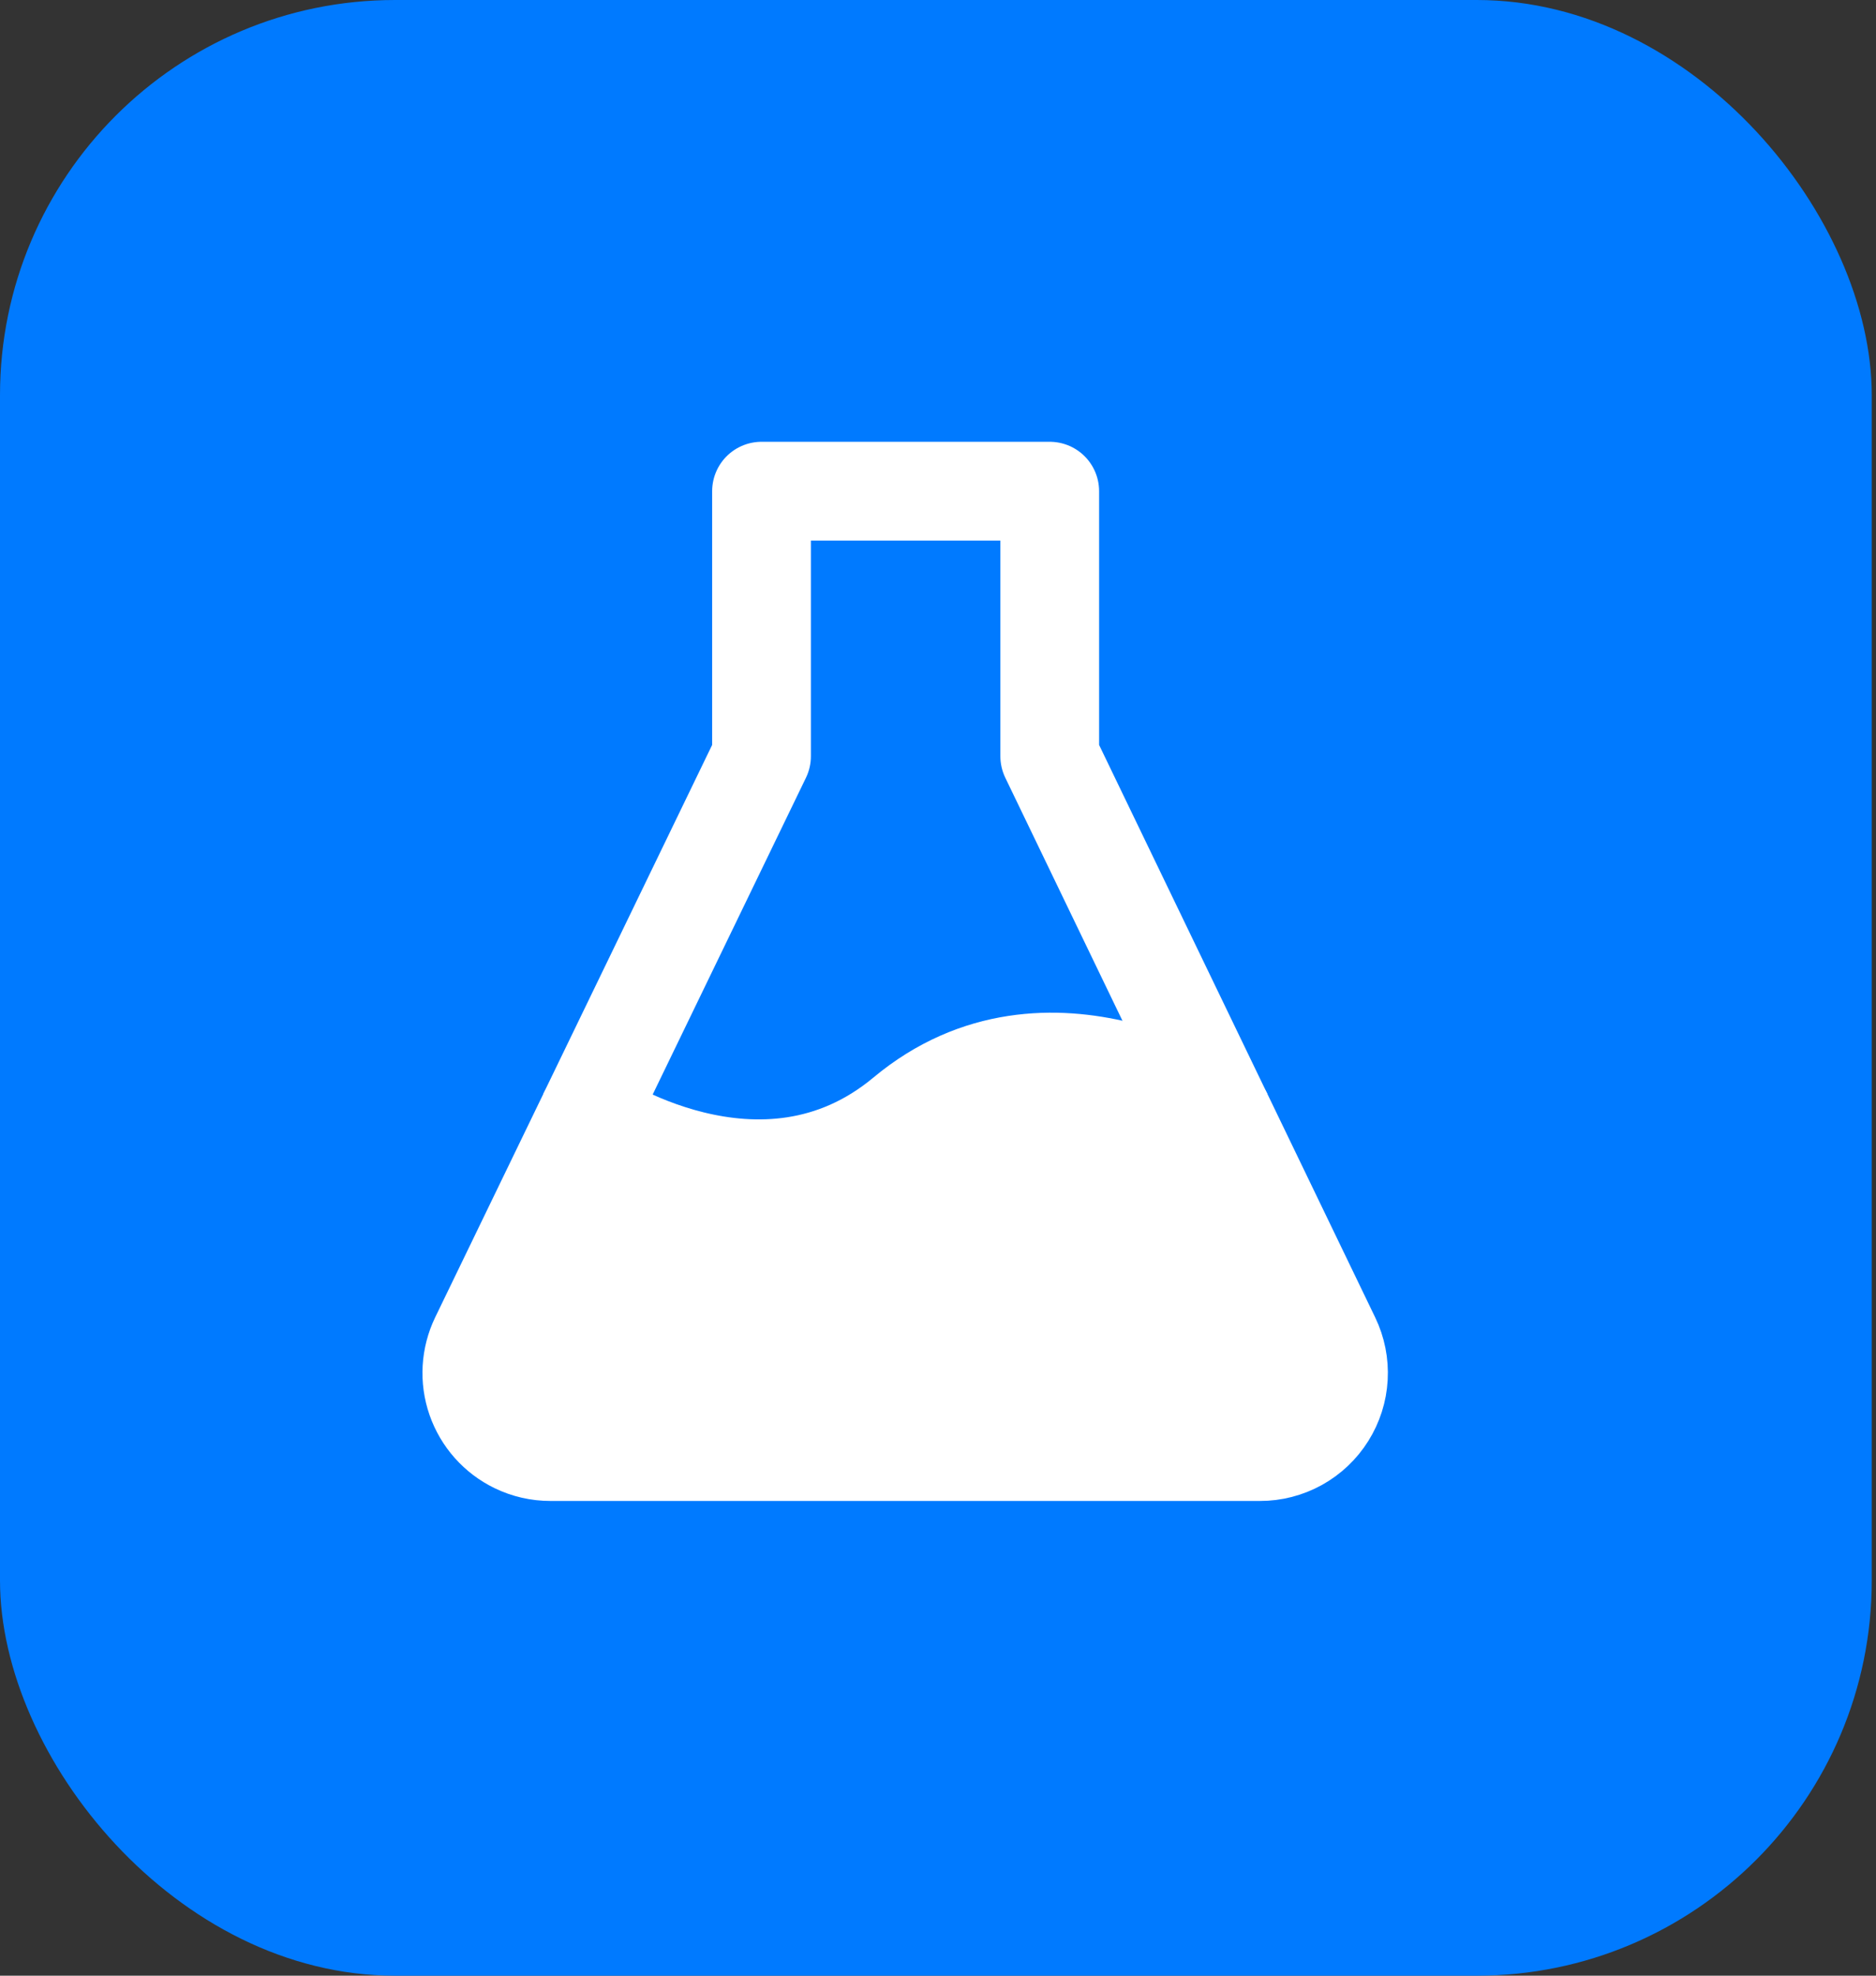
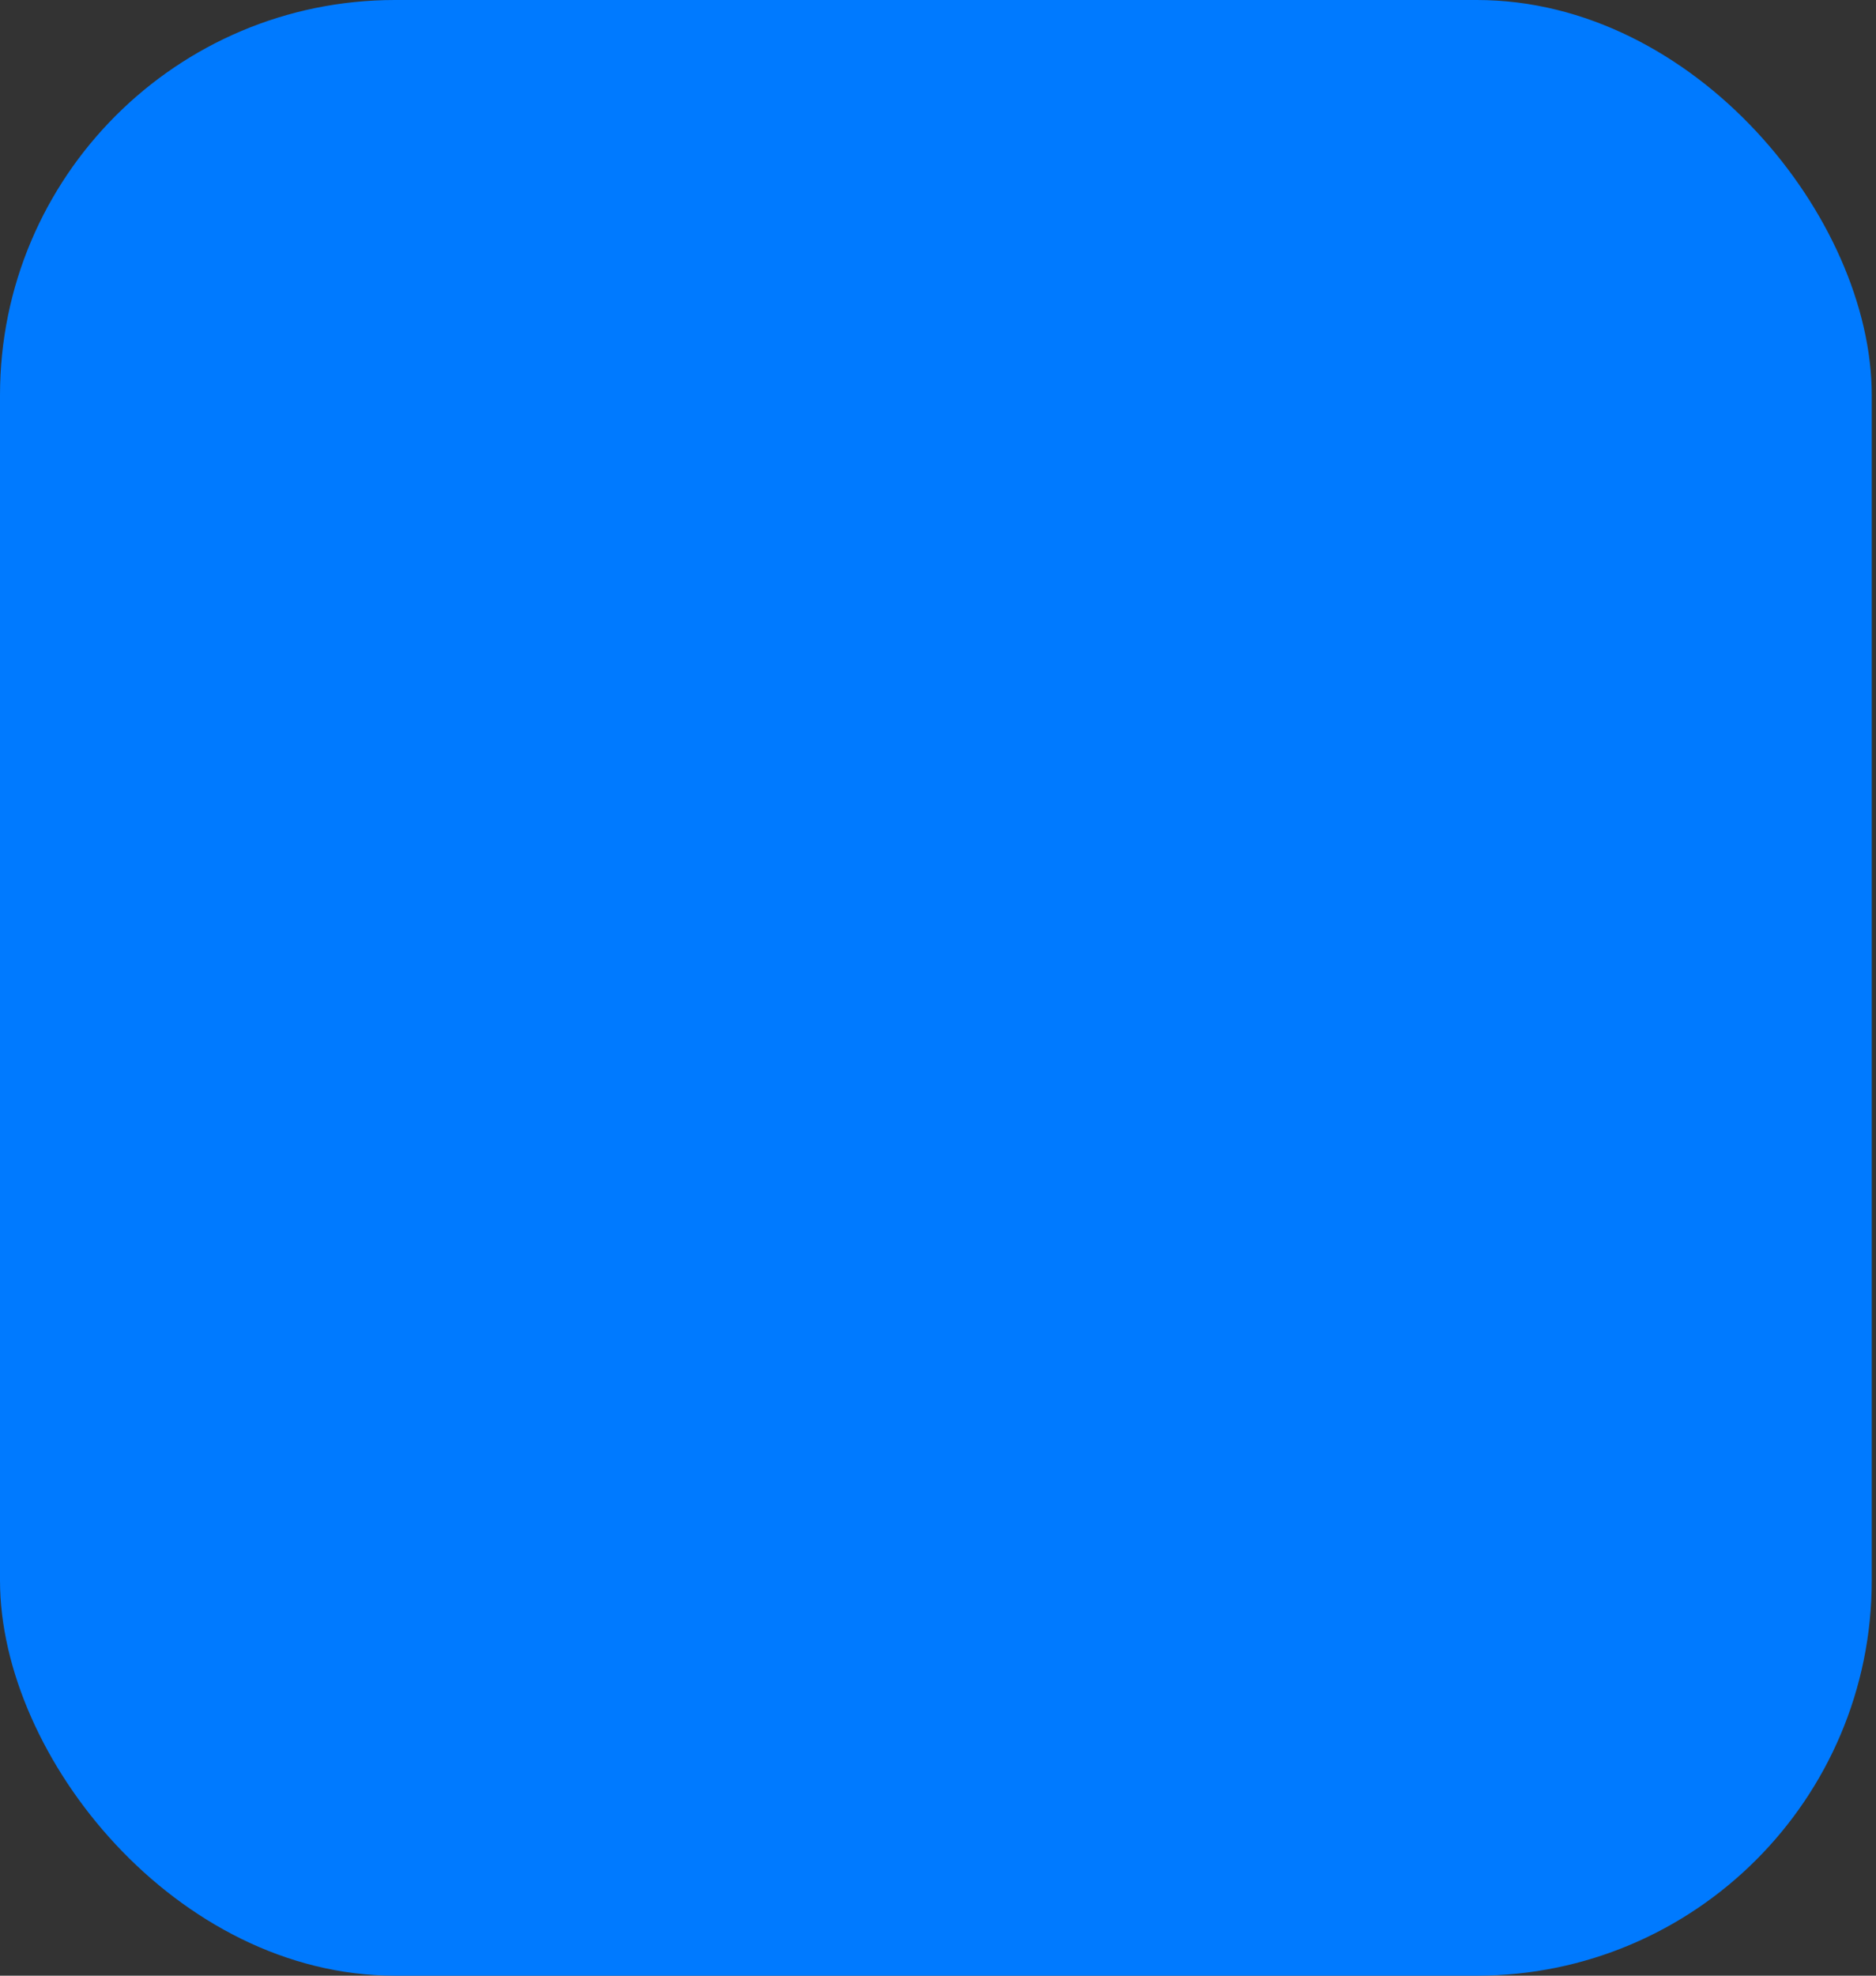
<svg xmlns="http://www.w3.org/2000/svg" width="57" height="60" viewBox="0 0 57 60" fill="none">
  <rect x="0" y="0" width="57" height="60" fill="#333333" stroke="none" />
  <rect width="56.871" height="60" rx="12" fill="#007AFF" />
-   <path d="M17.857 33.875L23.138 22.966V14.917H31.895V22.966L37.157 33.875" stroke="white" stroke-width="3" stroke-linejoin="round" />
-   <path d="M15.683 43.845C15.113 43.569 14.676 43.078 14.468 42.48C14.26 41.883 14.299 41.227 14.574 40.657L17.858 33.875C17.858 33.875 23.125 37.521 27.5 33.875C31.875 30.229 37.158 33.875 37.158 33.875L40.432 40.66C40.608 41.024 40.688 41.426 40.665 41.83C40.643 42.233 40.518 42.624 40.303 42.966C40.089 43.308 39.79 43.59 39.437 43.786C39.083 43.981 38.686 44.084 38.282 44.083H16.723C16.362 44.083 16.007 44.002 15.683 43.845Z" fill="white" stroke="white" stroke-width="3" stroke-linejoin="round" />
</svg>